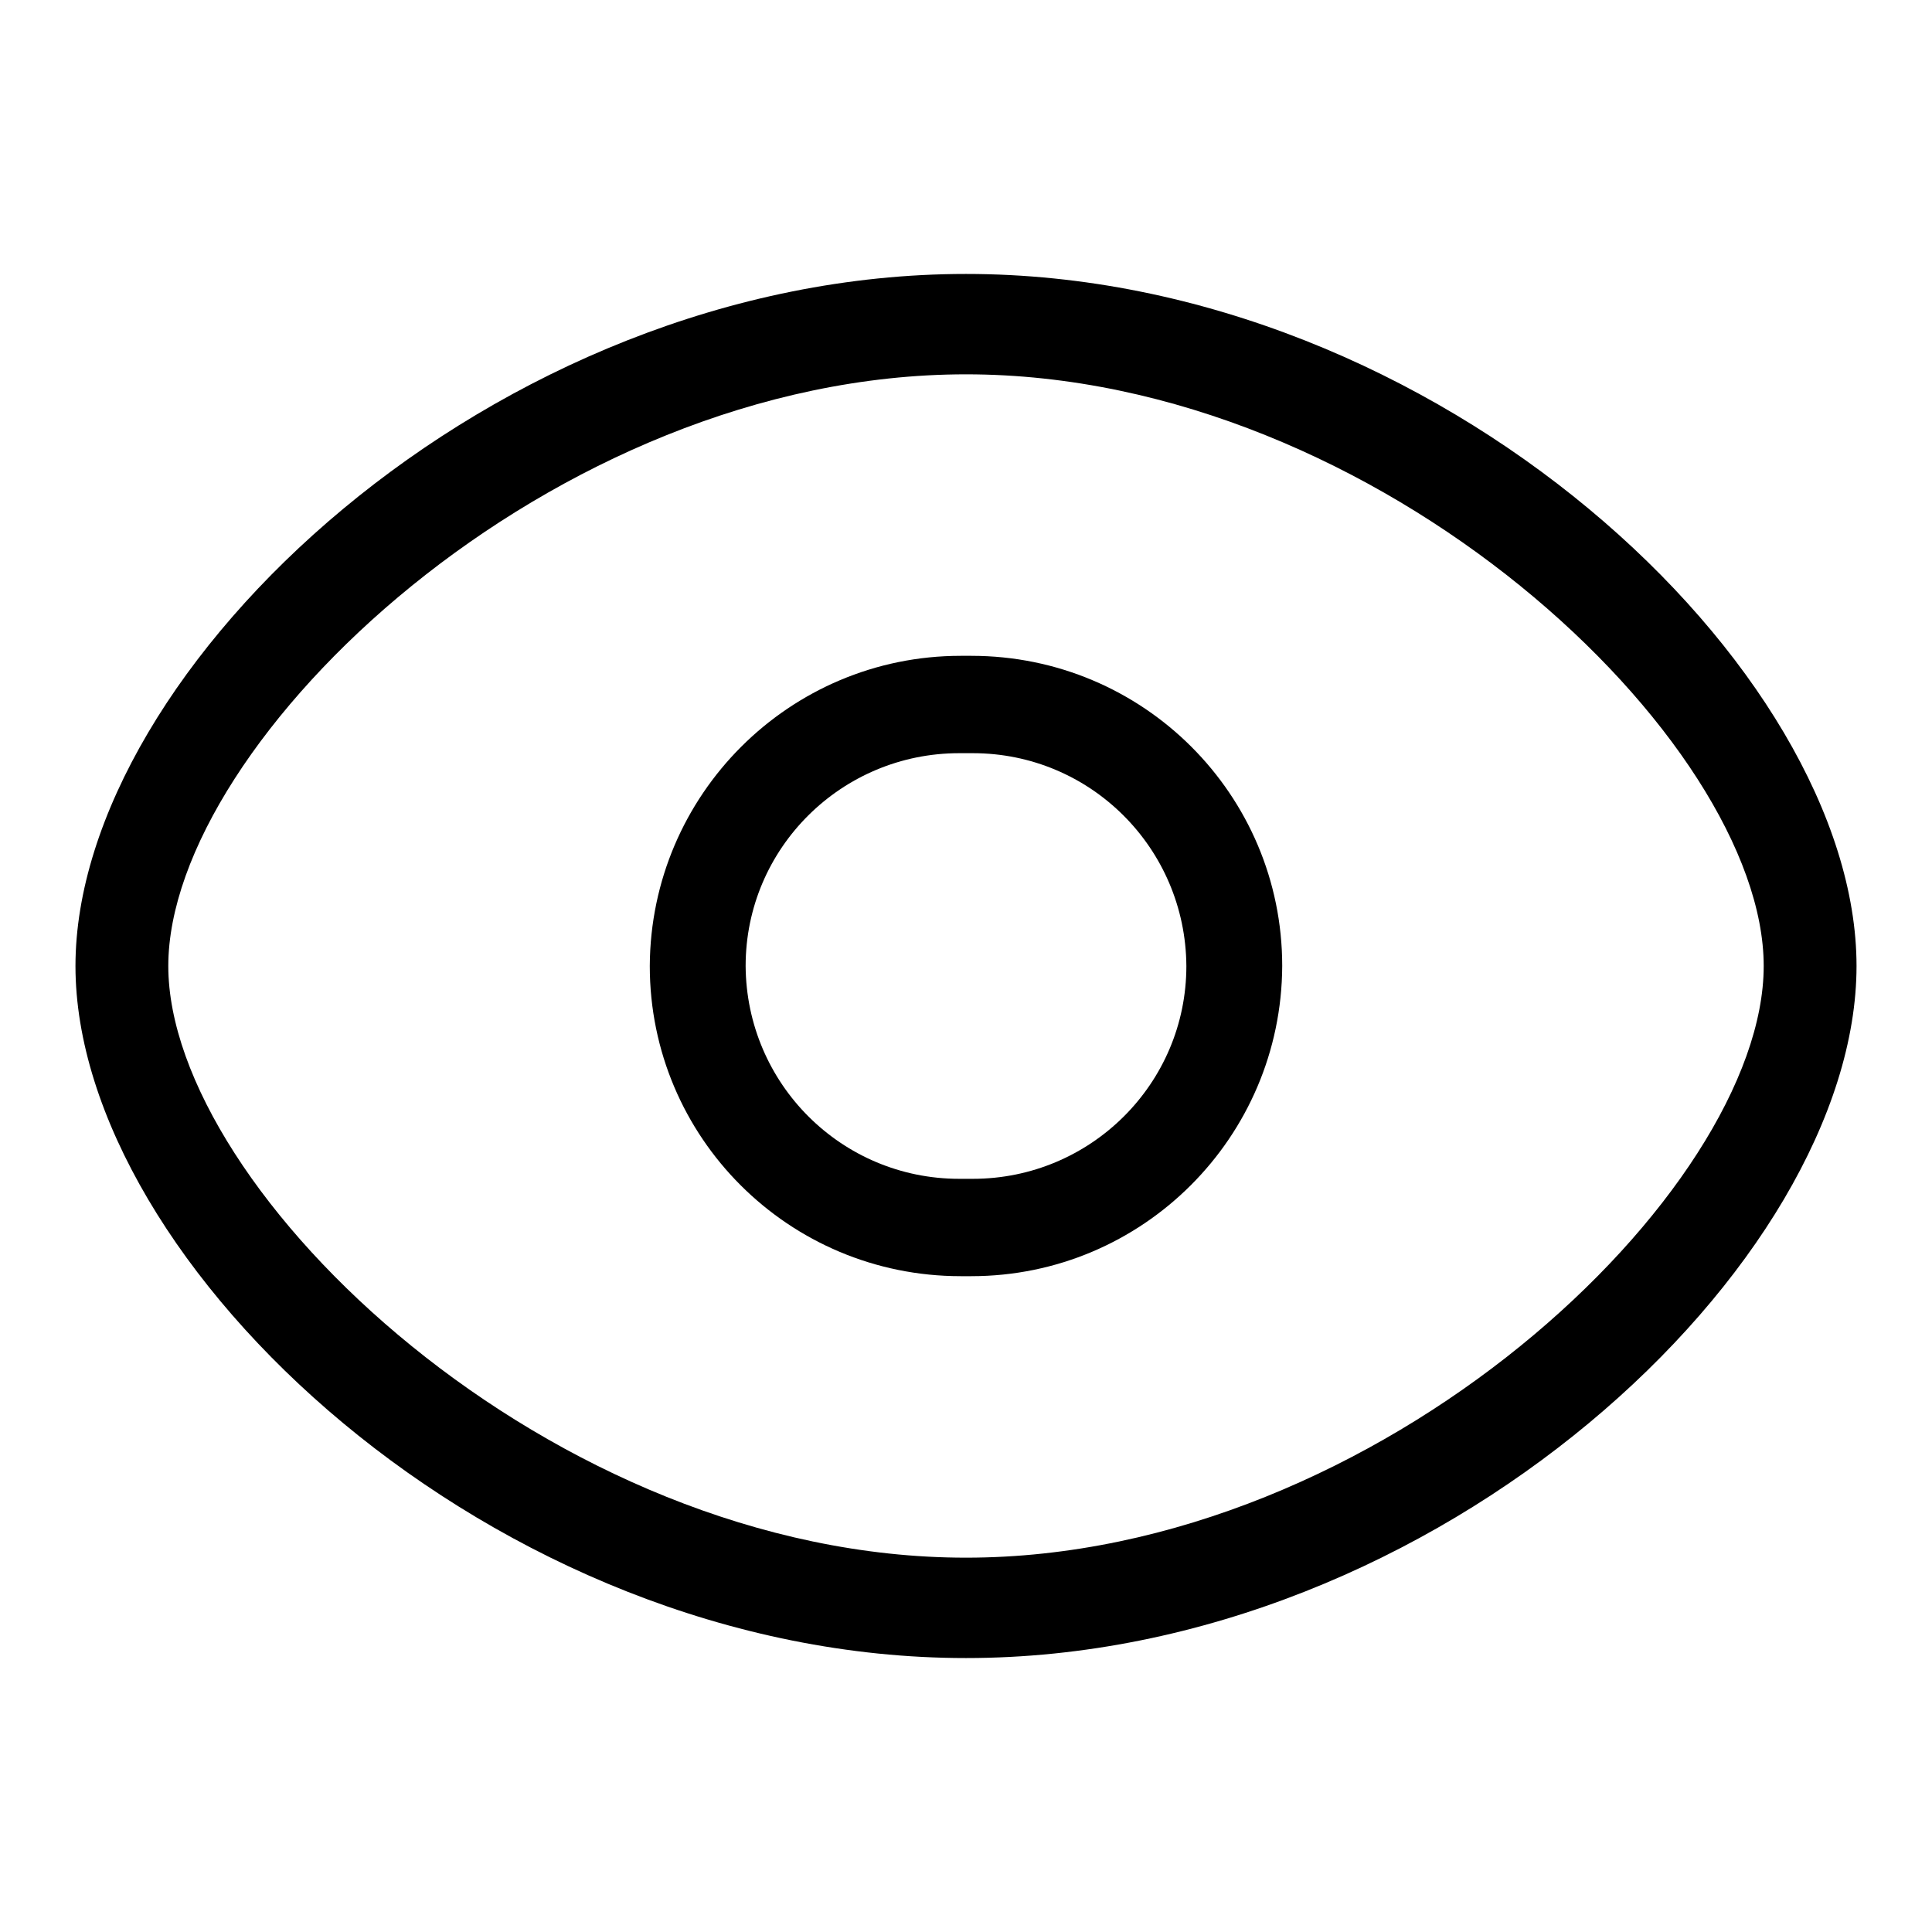
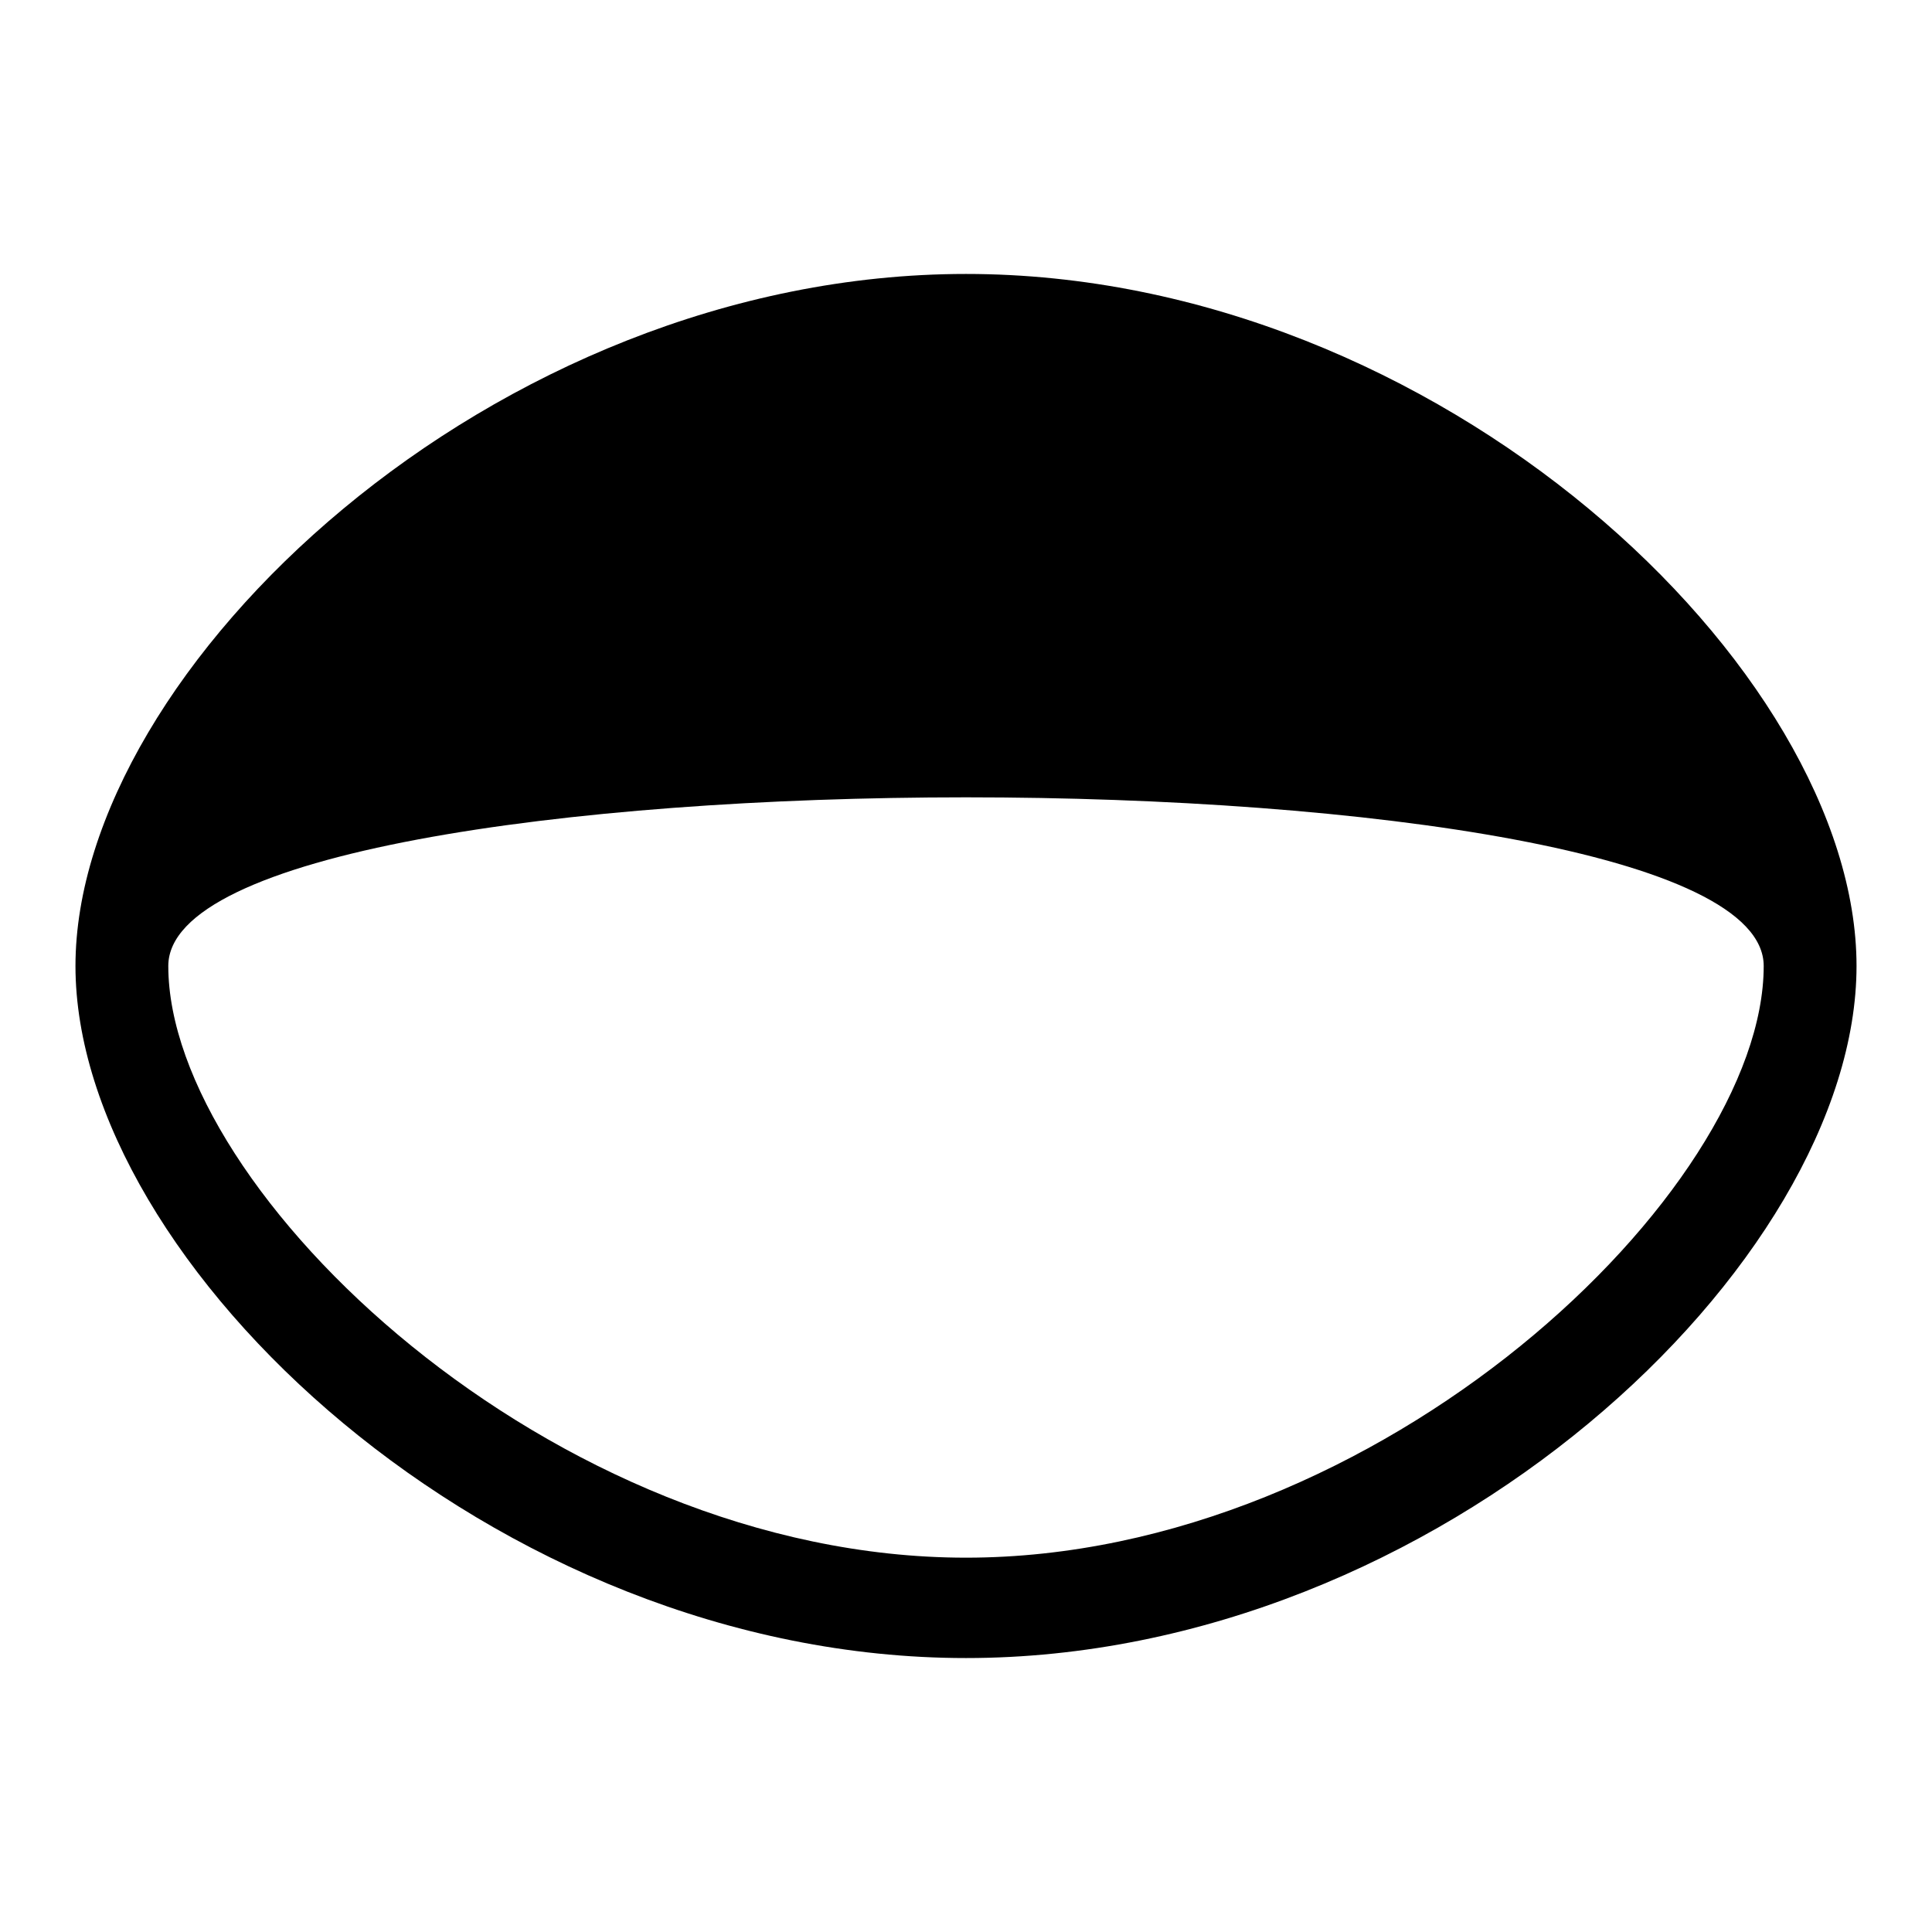
<svg xmlns="http://www.w3.org/2000/svg" version="1.1" x="0px" y="0px" viewBox="0 0 256 256" enable-background="new 0 0 256 256" xml:space="preserve">
  <g>
    <g>
-       <path fill="#000000" d="M128,36.3C65.3,36.3,10,88.7,10,128c0,39.3,55.3,91.7,118,91.7c62.7,0,118-52.4,118-91.7C246,88.7,190.7,36.3,128,36.3z M128,206.4c-54.9,0-105.7-48.6-105.7-78.4c0-29.8,50.8-78.4,105.7-78.4S233.7,98.2,233.7,128C233.7,157.8,182.9,206.4,128,206.4z" />
-       <path fill="#000000" d="M128.7,86.9c-0.2,0-0.5,0-0.7,0s-0.5,0-0.7,0c-22.7,0-41.1,18.4-41.2,41.1c0,22.7,18.4,41.1,41.2,41.1c0.2,0,0.5,0,0.7,0s0.5,0,0.7,0c22.7,0,41.1-18.4,41.2-41.1C169.9,105.3,151.5,86.9,128.7,86.9z M128.9,156.2c-0.3,0-0.6,0-0.9,0c-0.3,0-0.6,0-0.9,0c-15.6,0-28.2-12.6-28.3-28.2c0-15.6,12.7-28.2,28.3-28.2c0.3,0,0.6,0,0.9,0c0.3,0,0.6,0,0.9,0c15.6,0,28.2,12.6,28.3,28.2C157.2,143.6,144.5,156.2,128.9,156.2z" />
+       <path fill="#000000" d="M128,36.3C65.3,36.3,10,88.7,10,128c0,39.3,55.3,91.7,118,91.7c62.7,0,118-52.4,118-91.7C246,88.7,190.7,36.3,128,36.3z M128,206.4c-54.9,0-105.7-48.6-105.7-78.4S233.7,98.2,233.7,128C233.7,157.8,182.9,206.4,128,206.4z" />
    </g>
  </g>
</svg>